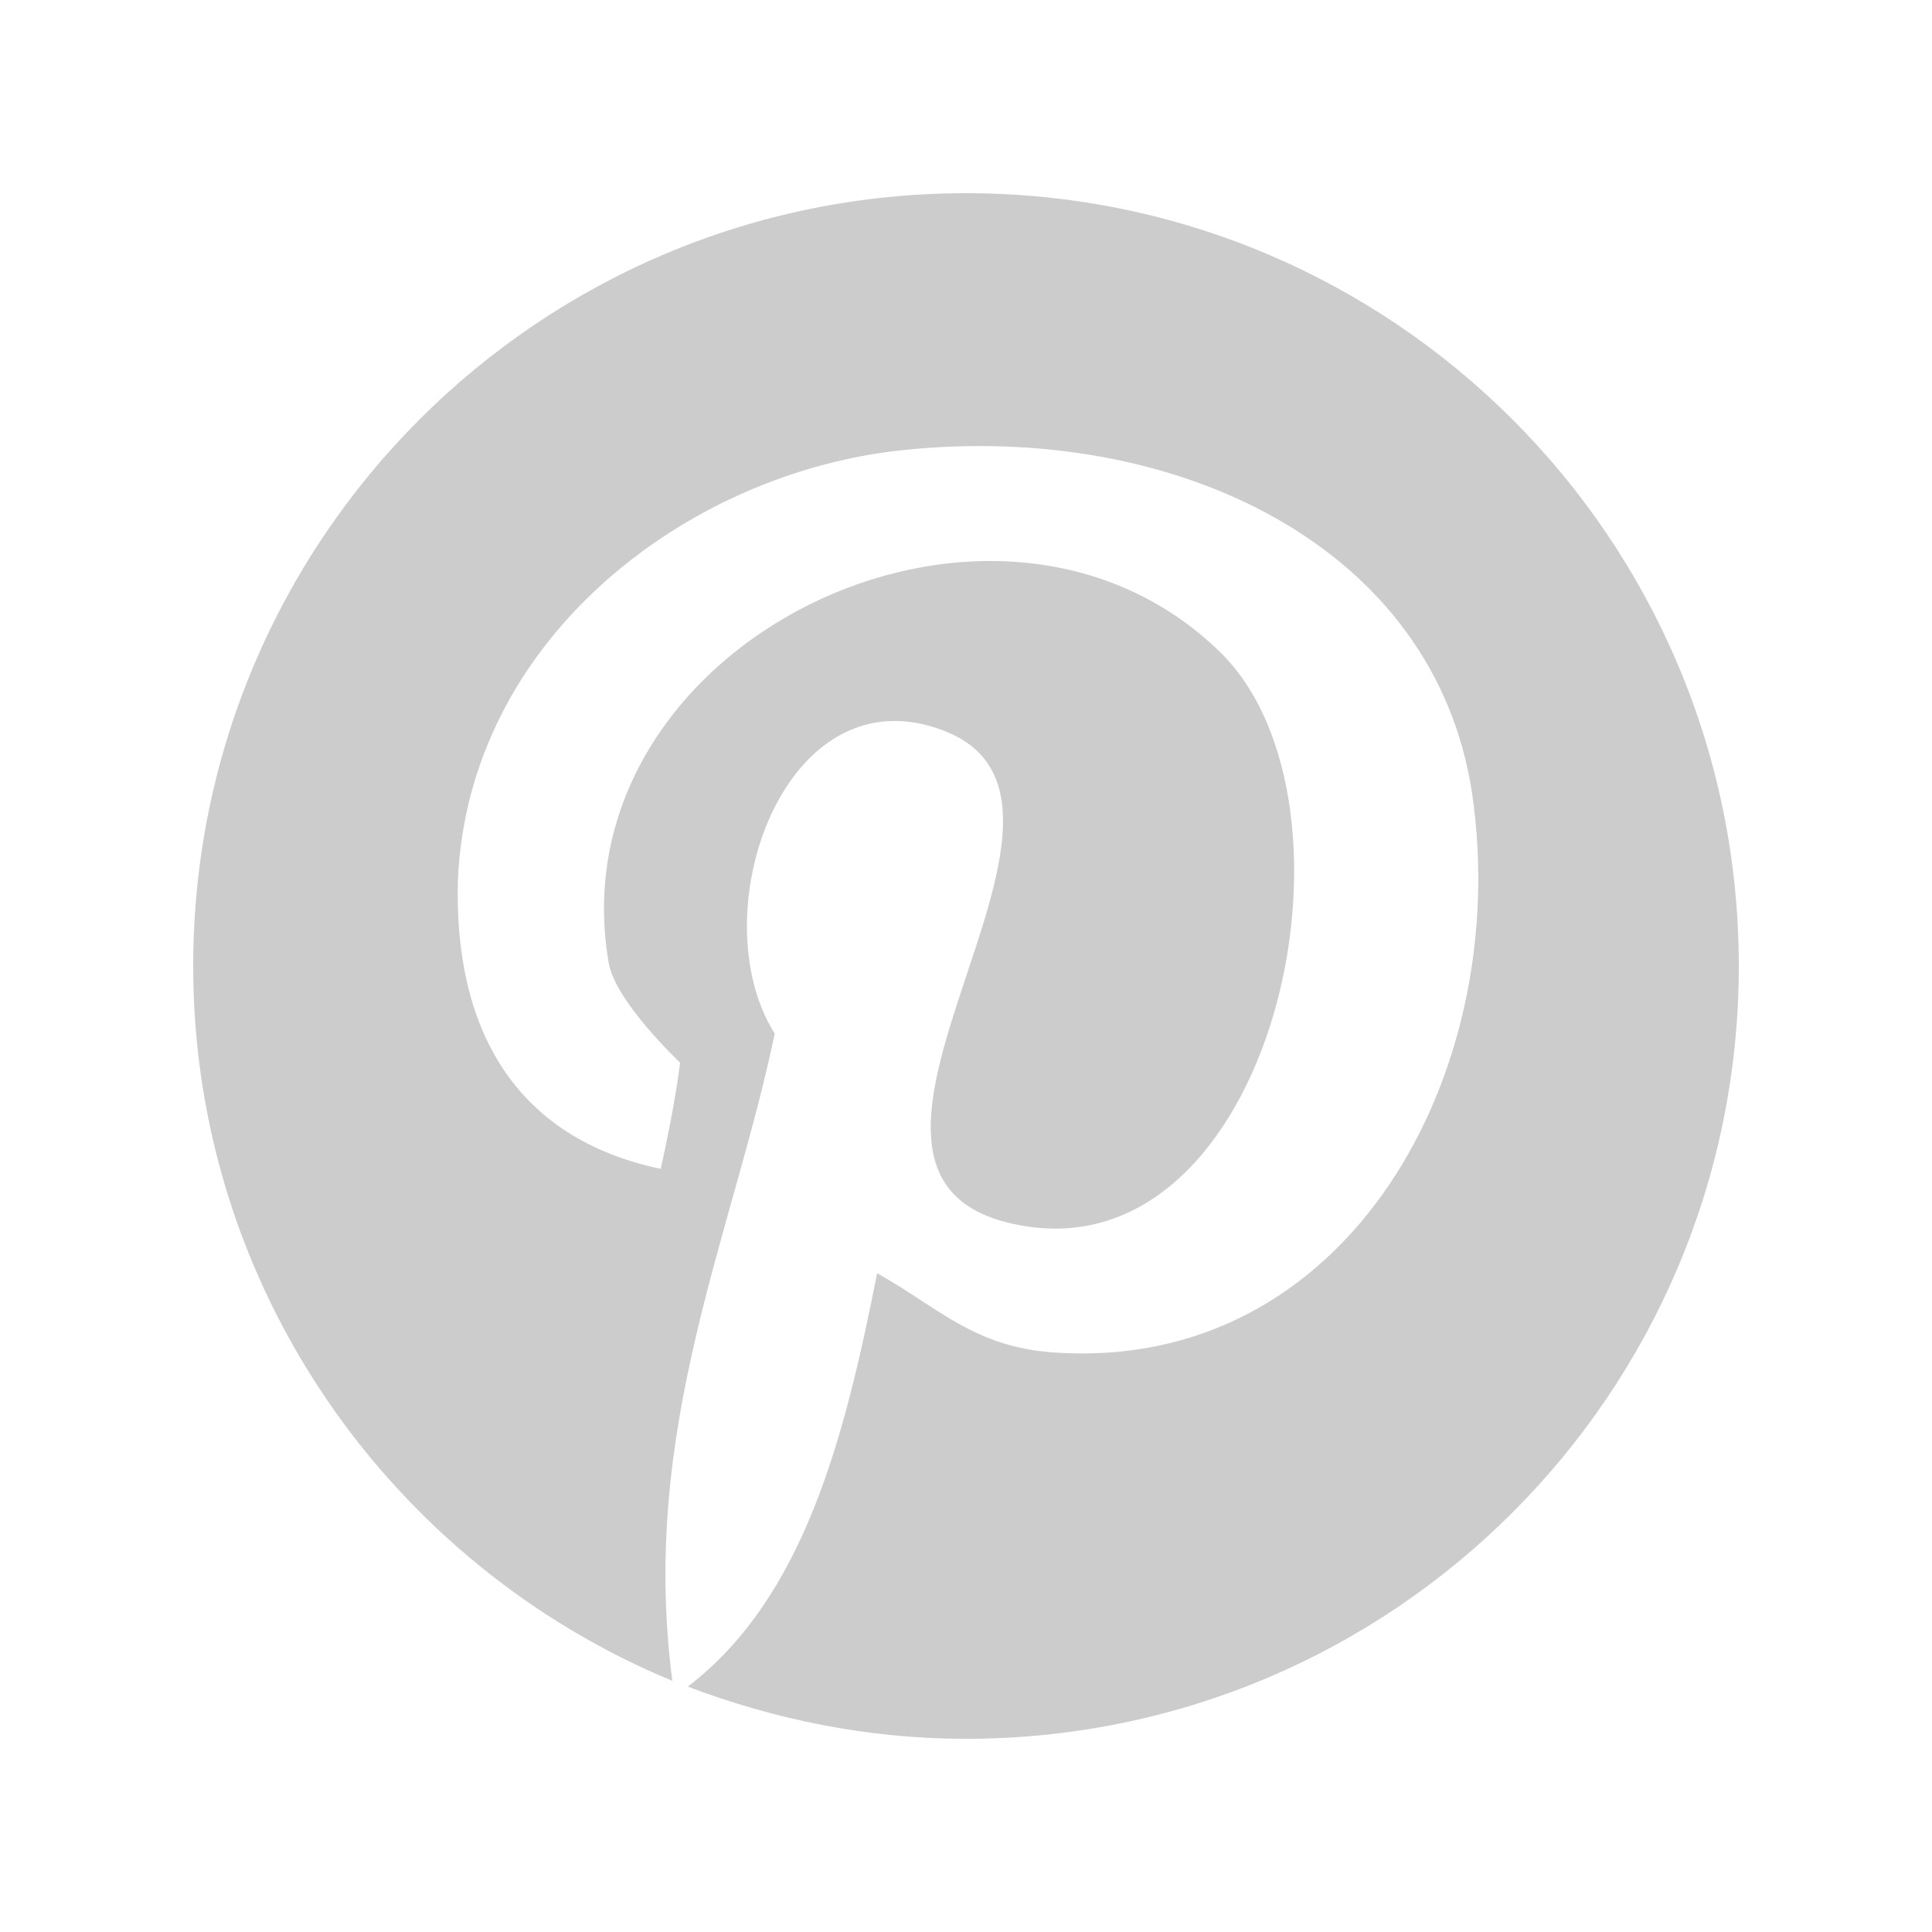
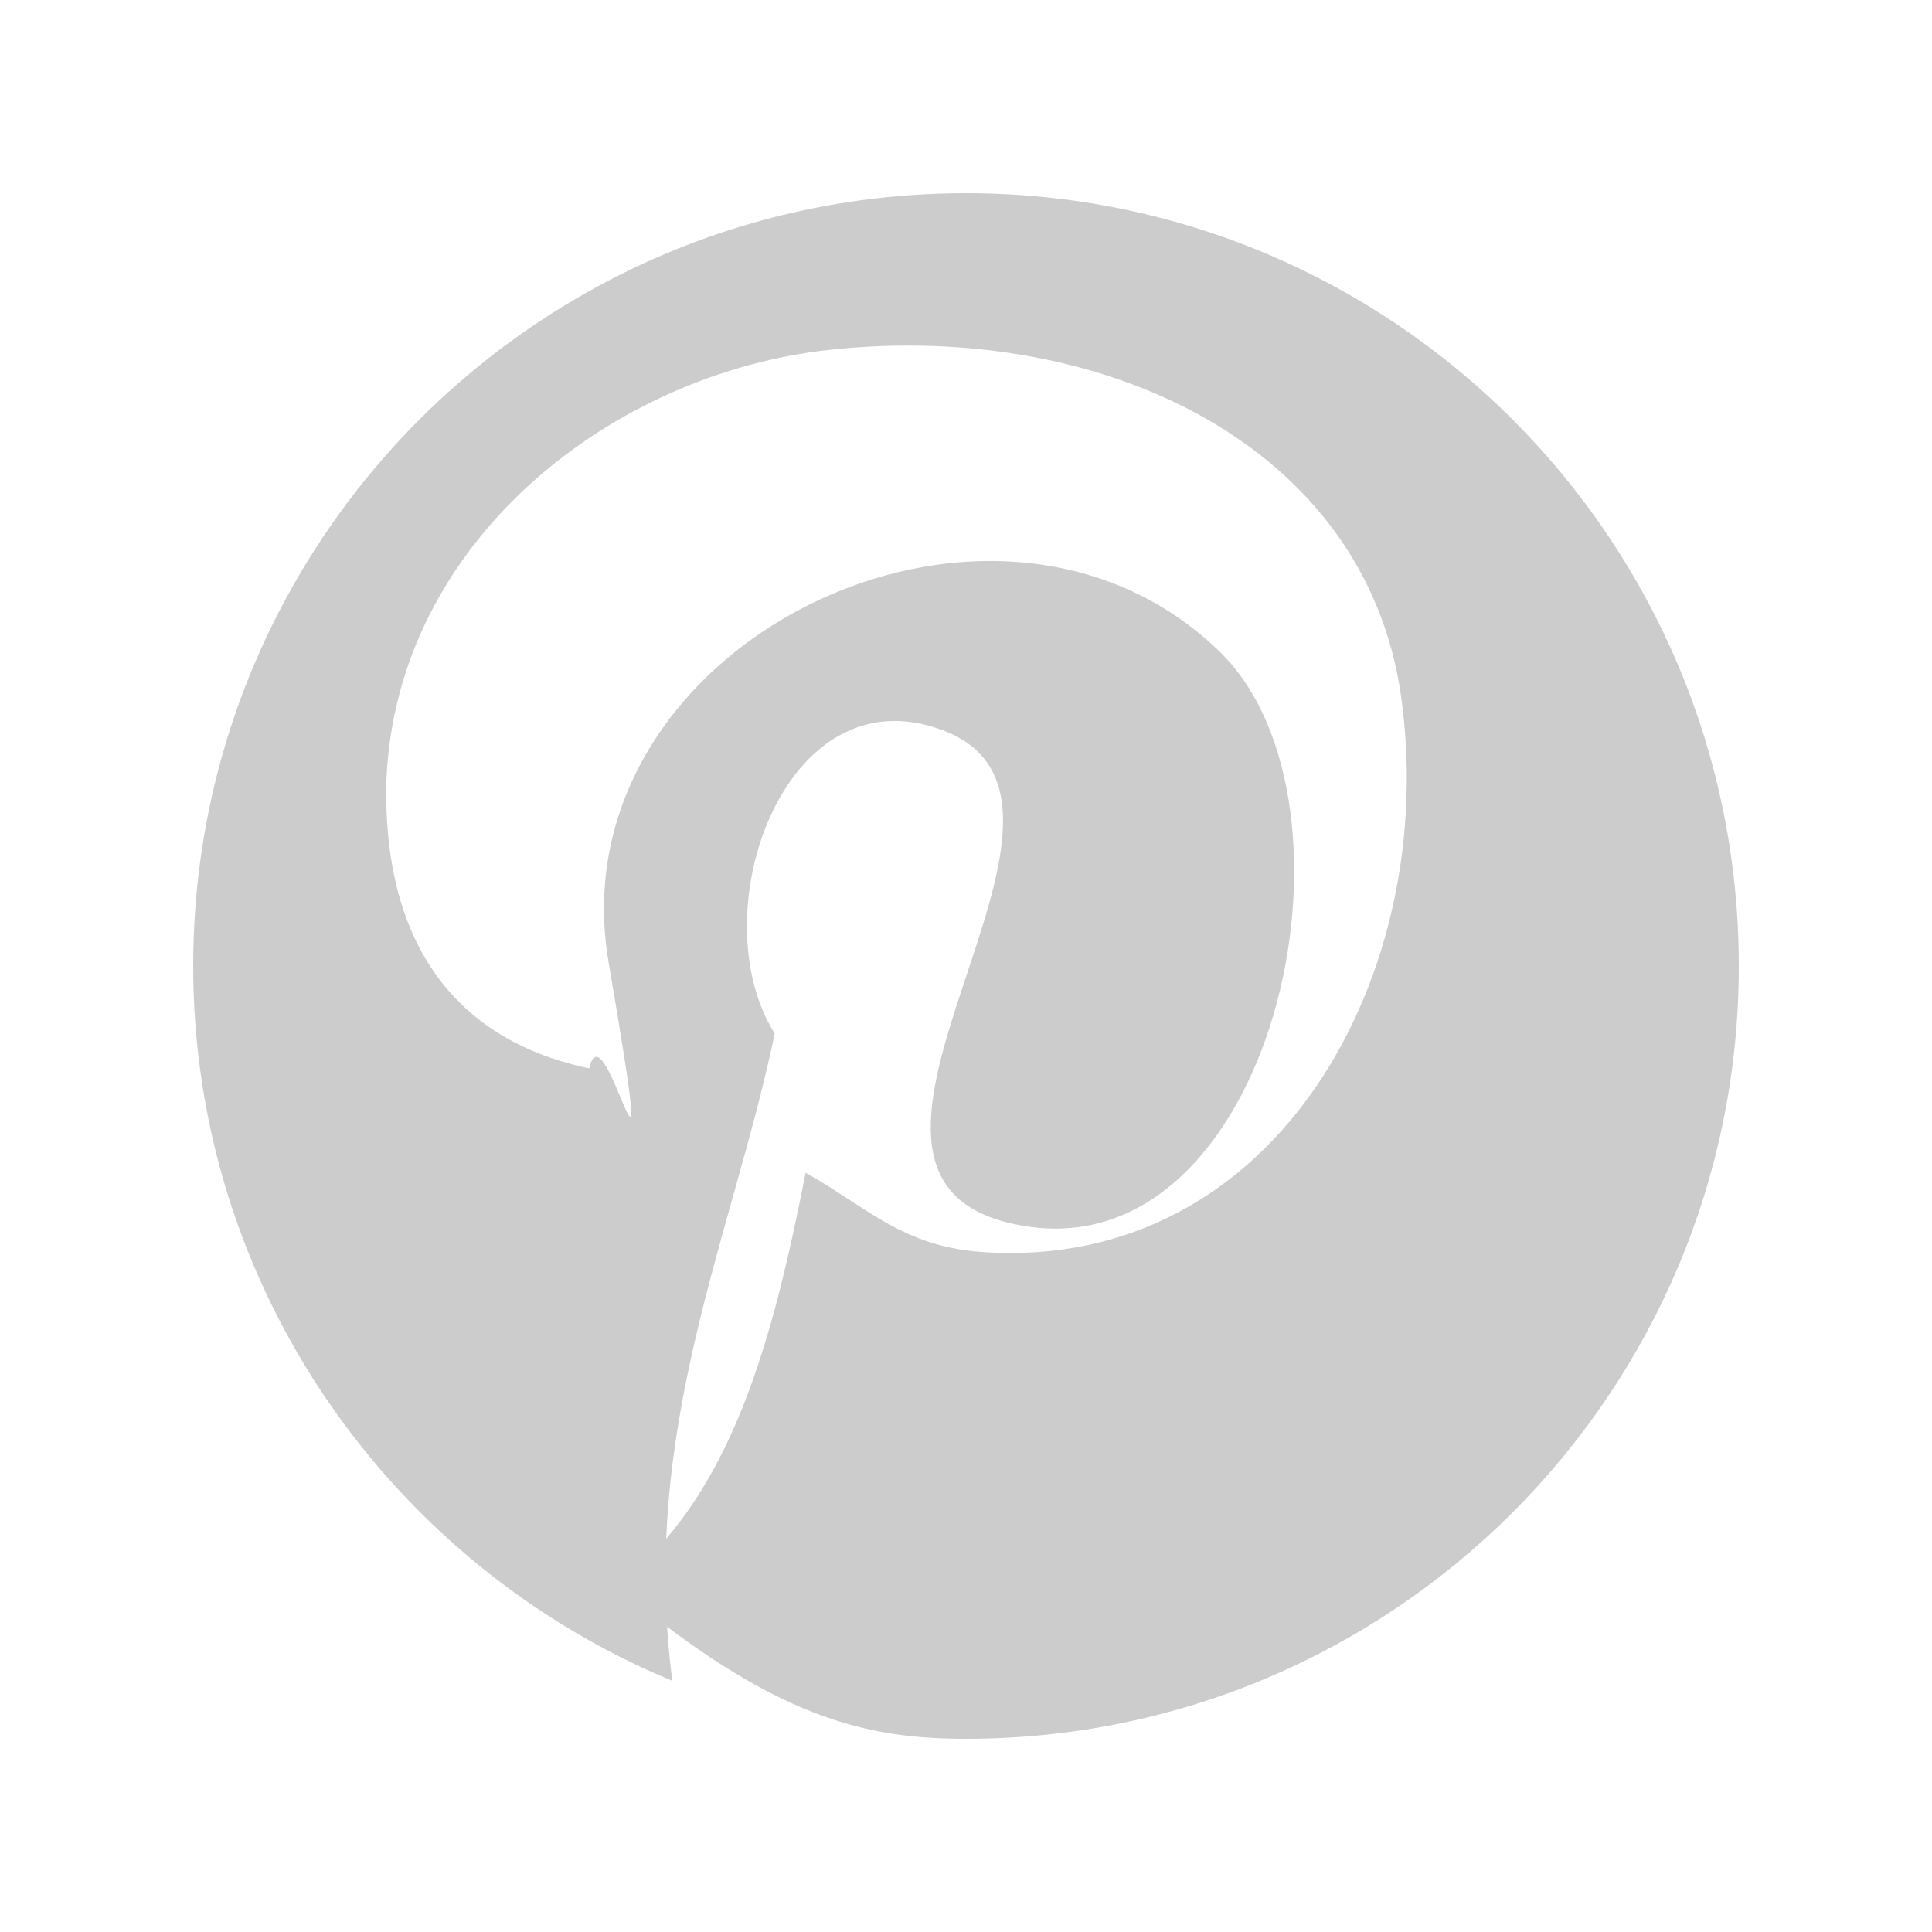
<svg xmlns="http://www.w3.org/2000/svg" version="1.1" id="Layer_1" x="0px" y="0px" viewBox="0 0 100 100" style="enable-background:new 0 0 100 100;" xml:space="preserve">
  <style type="text/css">
	.st0{fill:#CCCCCC;}
	.st1{fill-rule:evenodd;clip-rule:evenodd;fill:#CCCCCC;}
	.st2{fill:#E6E6E6;}
	.st3{fill:#B3B3B3;}
	.st4{fill:#999999;}
	.st5{fill-rule:evenodd;clip-rule:evenodd;fill:#B3B3B3;}
	.st6{fill-rule:evenodd;clip-rule:evenodd;fill:#E6E6E6;}
	.st7{fill-rule:evenodd;clip-rule:evenodd;fill:#FFFFFF;}
	.st8{fill:url(#SVGID_1_);}
	.st9{fill:#00FF00;}
</style>
-   <path class="st0" d="M50,10c-22.1,0-40,17.9-40,40c0,16.7,10.3,31,24.8,37c-1.7-13,3.1-23,5.3-33.5c-3.9-6.2,0.5-18.8,8.7-15.7  c10.1,3.8-8.7,23.2,3.9,25.6C65.9,66,71.3,41.6,63.1,33.7c-11.8-11.4-34.4-0.3-31.6,16.1c0.3,2,3.7,5.2,3.7,5.2s-0.2,1.9-1,5.5  c-7.6-1.6-10.7-7.3-10.5-14.9c0.5-12.4,11.7-21.1,23-22.3c14.2-1.5,27.6,5,29.5,17.8c2.1,14.4-6.4,30-21.7,28.9  c-4.1-0.3-5.9-2.3-9.1-4.1c-1.7,8.6-3.8,16.8-9.8,21.4C40.1,89,44.9,90,50,90c22.1,0,40-17.9,40-40C90,27.9,72.1,10,50,10z" />
+   <path class="st0" d="M50,10c-22.1,0-40,17.9-40,40c0,16.7,10.3,31,24.8,37c-1.7-13,3.1-23,5.3-33.5c-3.9-6.2,0.5-18.8,8.7-15.7  c10.1,3.8-8.7,23.2,3.9,25.6C65.9,66,71.3,41.6,63.1,33.7c-11.8-11.4-34.4-0.3-31.6,16.1s-0.2,1.9-1,5.5  c-7.6-1.6-10.7-7.3-10.5-14.9c0.5-12.4,11.7-21.1,23-22.3c14.2-1.5,27.6,5,29.5,17.8c2.1,14.4-6.4,30-21.7,28.9  c-4.1-0.3-5.9-2.3-9.1-4.1c-1.7,8.6-3.8,16.8-9.8,21.4C40.1,89,44.9,90,50,90c22.1,0,40-17.9,40-40C90,27.9,72.1,10,50,10z" />
</svg>